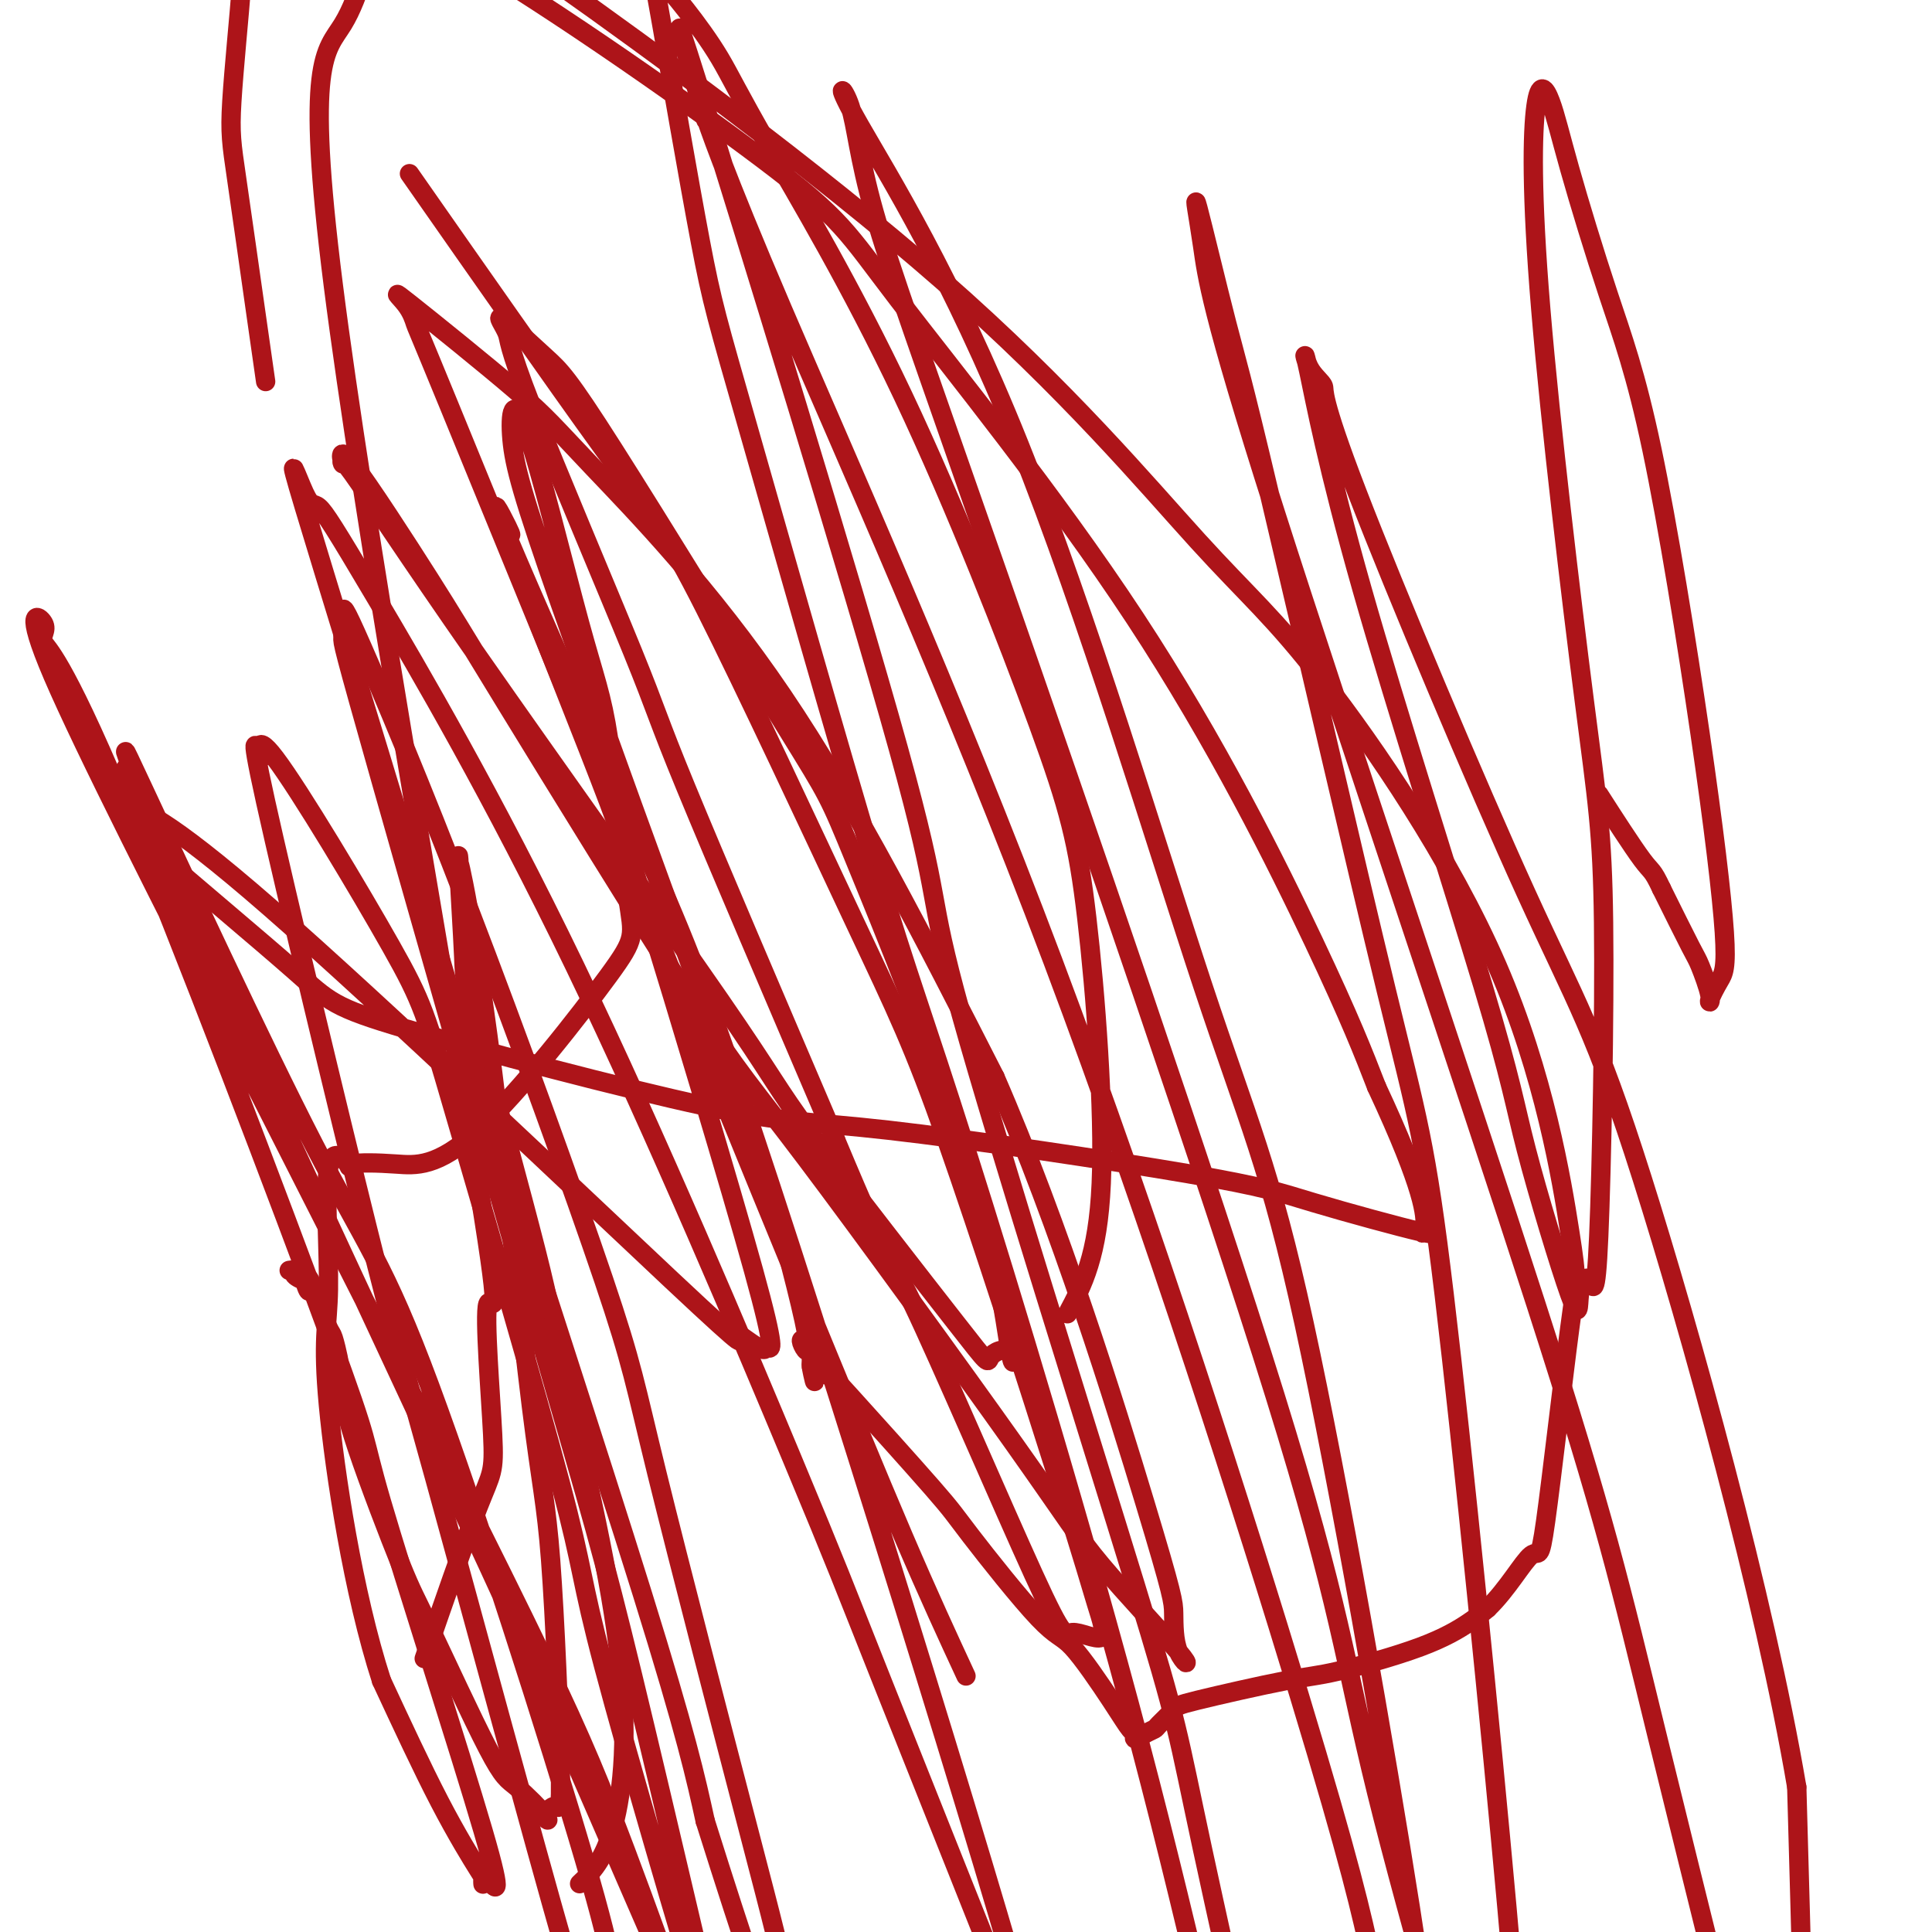
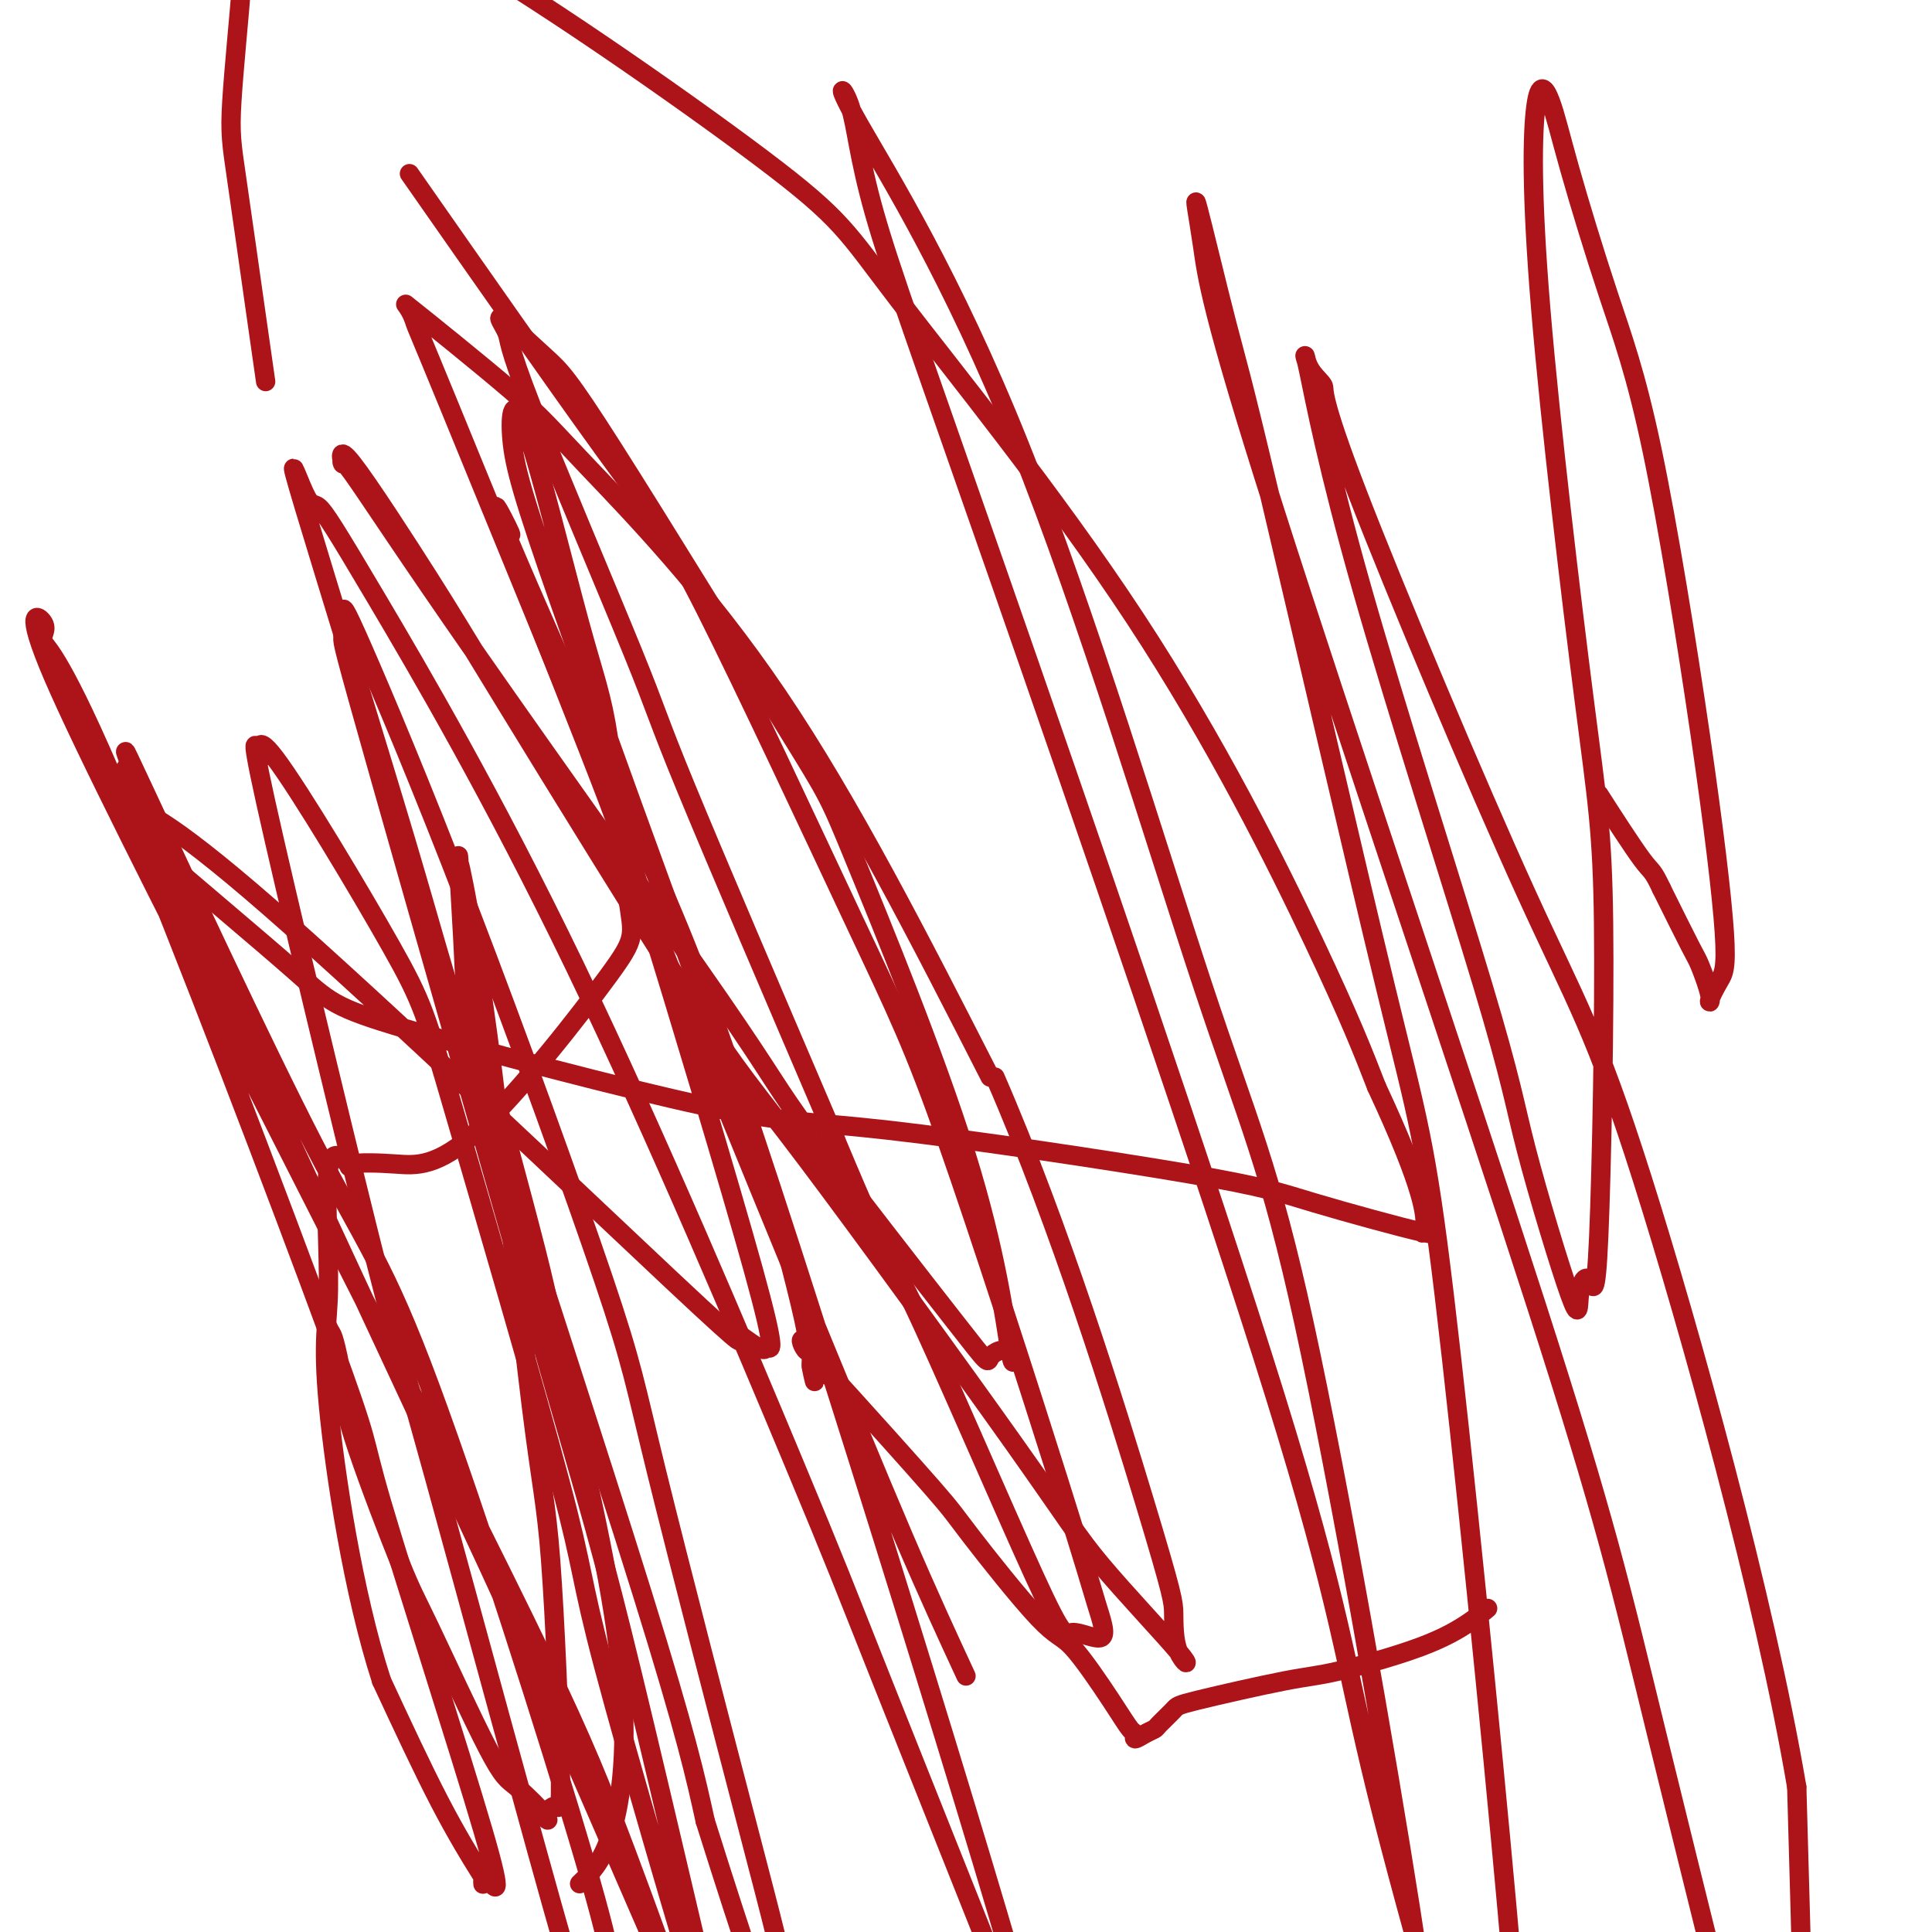
<svg xmlns="http://www.w3.org/2000/svg" viewBox="0 0 400 400" version="1.1">
  <g fill="none" stroke="#AD1419" stroke-width="4" stroke-linecap="round" stroke-linejoin="round">
    <path d="M120,390c2.536,-2.422 5.071,-4.845 7,-12c1.929,-7.155 3.250,-19.043 1,-37c-2.250,-17.957 -8.071,-41.984 -11,-55c-2.929,-13.016 -2.967,-15.023 -6,-27c-3.033,-11.977 -9.061,-33.925 -12,-45c-2.939,-11.075 -2.788,-11.276 -3,-16c-0.212,-4.724 -0.788,-13.971 -1,-18c-0.212,-4.029 -0.062,-2.840 0,-2c0.062,0.840 0.036,1.330 0,1c-0.036,-0.330 -0.083,-1.480 1,4c1.083,5.480 3.294,17.589 6,39c2.706,21.411 5.907,52.125 8,69c2.093,16.875 3.078,19.911 4,32c0.922,12.089 1.783,33.233 2,43c0.217,9.767 -0.209,8.159 -1,8c-0.791,-0.159 -1.948,1.132 -2,2c-0.052,0.868 1.002,1.313 0,0c-1.002,-1.313 -4.061,-4.385 -6,-6c-1.939,-1.615 -2.758,-1.773 -6,-8c-3.242,-6.227 -8.906,-18.522 -12,-25c-3.094,-6.478 -3.617,-7.140 -6,-13c-2.383,-5.860 -6.625,-16.919 -9,-24c-2.375,-7.081 -2.884,-10.185 -3,-12c-0.116,-1.815 0.162,-2.343 0,-3c-0.162,-0.657 -0.764,-1.444 -1,-2c-0.236,-0.556 -0.108,-0.881 0,-1c0.108,-0.119 0.194,-0.032 0,-1c-0.194,-0.968 -0.668,-2.991 -1,-4c-0.332,-1.009 -0.524,-1.002 -1,-2c-0.476,-0.998 -1.238,-2.999 -2,-5" />
-     <path d="M66,270c-3.013,-8.909 -2.046,-4.181 -2,-3c0.046,1.181 -0.828,-1.186 -1,-2c-0.172,-0.814 0.360,-0.074 0,0c-0.360,0.074 -1.612,-0.516 -2,-1c-0.388,-0.484 0.088,-0.861 0,-1c-0.088,-0.139 -0.739,-0.040 -1,0c-0.261,0.040 -0.130,0.020 0,0" />
-     <path d="M221,272c3.166,-5.948 6.333,-11.896 7,-27c0.667,-15.104 -1.165,-39.365 -3,-55c-1.835,-15.635 -3.672,-22.644 -10,-40c-6.328,-17.356 -17.146,-45.057 -28,-68c-10.854,-22.943 -21.745,-41.126 -28,-52c-6.255,-10.874 -7.876,-14.438 -10,-18c-2.124,-3.562 -4.753,-7.121 -7,-10c-2.247,-2.879 -4.112,-5.077 -5,-5c-0.888,0.077 -0.799,2.430 -1,2c-0.201,-0.430 -0.690,-3.644 1,6c1.690,9.644 5.561,32.146 8,45c2.439,12.854 3.448,16.062 10,39c6.552,22.938 18.647,65.608 26,90c7.353,24.392 9.964,30.508 19,59c9.036,28.492 24.498,79.360 36,123c11.502,43.640 19.046,80.053 24,99c4.954,18.947 7.319,20.426 8,20c0.681,-0.426 -0.322,-2.759 1,2c1.322,4.759 4.969,16.611 1,-3c-3.969,-19.611 -15.554,-70.686 -21,-96c-5.446,-25.314 -4.752,-24.867 -14,-55c-9.248,-30.133 -28.437,-90.847 -36,-118c-7.563,-27.153 -3.498,-20.747 -13,-55c-9.502,-34.253 -32.569,-109.166 -41,-136c-8.431,-26.834 -2.224,-5.589 0,2c2.224,7.589 0.466,1.522 1,3c0.534,1.478 3.360,10.499 16,40c12.640,29.501 35.095,79.481 56,135c20.905,55.519 40.258,116.577 51,152c10.742,35.423 12.871,45.212 15,55" />
    <path d="M284,406c13.365,40.341 13.778,37.693 14,37c0.222,-0.693 0.253,0.568 0,0c-0.253,-0.568 -0.790,-2.966 -1,-7c-0.210,-4.034 -0.092,-9.704 -5,-41c-4.908,-31.296 -14.843,-88.218 -22,-121c-7.157,-32.782 -11.536,-41.423 -21,-70c-9.464,-28.577 -24.012,-77.089 -38,-112c-13.988,-34.911 -27.416,-56.220 -33,-66c-5.584,-9.780 -3.323,-8.030 -2,-4c1.323,4.030 1.708,10.340 5,22c3.292,11.660 9.491,28.670 26,76c16.509,47.330 43.327,124.981 57,169c13.673,44.019 14.201,54.405 21,82c6.799,27.595 19.871,72.398 26,92c6.129,19.602 5.316,14.003 5,12c-0.316,-2.003 -0.135,-0.408 0,-3c0.135,-2.592 0.223,-9.370 0,-19c-0.223,-9.630 -0.759,-22.113 -4,-58c-3.241,-35.887 -9.189,-95.177 -13,-127c-3.811,-31.823 -5.485,-36.178 -12,-63c-6.515,-26.822 -17.872,-76.110 -24,-102c-6.128,-25.890 -7.027,-28.382 -9,-36c-1.973,-7.618 -5.020,-20.363 -6,-24c-0.980,-3.637 0.106,1.833 1,8c0.894,6.167 1.596,13.032 15,55c13.404,41.968 39.509,119.039 54,164c14.491,44.961 17.366,57.810 25,89c7.634,31.190 20.026,80.719 25,101c4.974,20.281 2.529,11.312 2,6c-0.529,-5.312 0.858,-6.969 2,-5c1.142,1.969 2.041,7.562 2,-7c-0.041,-14.562 -1.020,-49.281 -2,-84" />
    <path d="M372,370c-6.643,-39.210 -22.249,-95.234 -32,-126c-9.751,-30.766 -13.647,-36.276 -24,-59c-10.353,-22.724 -27.162,-62.664 -35,-83c-7.838,-20.336 -6.703,-21.068 -7,-22c-0.297,-0.932 -2.024,-2.066 -3,-4c-0.976,-1.934 -1.200,-4.670 0,1c1.200,5.670 3.822,19.746 11,45c7.178,25.254 18.910,61.685 25,82c6.090,20.315 6.538,24.515 9,34c2.462,9.485 6.938,24.254 9,30c2.062,5.746 1.709,2.468 2,0c0.291,-2.468 1.226,-4.125 2,-3c0.774,1.125 1.386,5.031 2,-9c0.614,-14.031 1.231,-45.998 1,-65c-0.231,-19.002 -1.311,-25.039 -4,-46c-2.689,-20.961 -6.988,-56.845 -9,-81c-2.012,-24.155 -1.737,-36.581 -1,-42c0.737,-5.419 1.935,-3.831 3,-1c1.065,2.831 1.996,6.904 4,14c2.004,7.096 5.082,17.215 8,26c2.918,8.785 5.678,16.235 9,32c3.322,15.765 7.207,39.844 10,59c2.793,19.156 4.493,33.389 5,41c0.507,7.611 -0.179,8.601 -1,10c-0.821,1.399 -1.778,3.206 -2,4c-0.222,0.794 0.291,0.574 0,-1c-0.291,-1.574 -1.386,-4.501 -2,-6c-0.614,-1.499 -0.747,-1.571 -2,-4c-1.253,-2.429 -3.627,-7.214 -6,-12" />
    <path d="M344,184c-1.976,-4.202 -1.917,-3.208 -4,-6c-2.083,-2.792 -6.310,-9.369 -8,-12c-1.690,-2.631 -0.845,-1.315 0,0" />
    <path d="M200,347c-3.800,-8.199 -7.601,-16.397 -13,-29c-5.399,-12.603 -12.397,-29.610 -22,-53c-9.603,-23.390 -21.811,-53.164 -28,-69c-6.189,-15.836 -6.359,-17.735 -11,-30c-4.641,-12.265 -13.752,-34.897 -18,-46c-4.248,-11.103 -3.632,-10.676 -3,-10c0.632,0.676 1.279,1.603 0,-1c-1.279,-2.603 -4.484,-8.736 0,2c4.484,10.736 16.659,38.340 25,57c8.341,18.660 12.849,28.377 22,55c9.151,26.623 22.944,70.151 35,109c12.056,38.849 22.373,73.019 27,90c4.627,16.981 3.563,16.774 3,16c-0.563,-0.774 -0.625,-2.116 1,1c1.625,3.116 4.936,10.690 -2,-7c-6.936,-17.690 -24.121,-60.644 -33,-83c-8.879,-22.356 -9.453,-24.113 -19,-47c-9.547,-22.887 -28.066,-66.902 -45,-102c-16.934,-35.098 -32.283,-61.278 -41,-76c-8.717,-14.722 -10.802,-17.987 -12,-19c-1.198,-1.013 -1.508,0.224 -3,-3c-1.492,-3.224 -4.165,-10.911 0,3c4.165,13.911 15.168,49.419 21,69c5.832,19.581 6.493,23.233 15,50c8.507,26.767 24.859,76.648 34,106c9.141,29.352 11.070,38.176 13,47" />
    <path d="M146,377c17.048,54.165 18.169,52.078 19,53c0.831,0.922 1.371,4.855 1,2c-0.371,-2.855 -1.655,-12.497 -3,-20c-1.345,-7.503 -2.753,-12.866 -8,-33c-5.247,-20.134 -14.334,-55.038 -19,-74c-4.666,-18.962 -4.910,-21.981 -11,-40c-6.090,-18.019 -18.025,-51.038 -28,-77c-9.975,-25.962 -17.990,-44.868 -22,-54c-4.010,-9.132 -4.014,-8.492 -4,-7c0.014,1.492 0.047,3.835 0,5c-0.047,1.165 -0.173,1.151 8,30c8.173,28.849 24.644,86.560 34,119c9.356,32.440 11.598,39.609 18,66c6.402,26.391 16.964,72.003 22,93c5.036,20.997 4.546,17.377 4,14c-0.546,-3.377 -1.147,-6.512 -2,-9c-0.853,-2.488 -1.958,-4.329 -8,-24c-6.042,-19.671 -17.021,-57.172 -22,-76c-4.979,-18.828 -3.960,-18.984 -9,-38c-5.040,-19.016 -16.140,-56.891 -22,-77c-5.860,-20.109 -6.479,-22.450 -13,-34c-6.521,-11.550 -18.944,-32.308 -24,-39c-5.056,-6.692 -2.746,0.682 -3,0c-0.254,-0.682 -3.072,-9.420 1,9c4.072,18.420 15.033,63.999 21,88c5.967,24.001 6.940,26.423 14,52c7.060,25.577 20.209,74.309 27,98c6.791,23.691 7.226,22.340 8,23c0.774,0.660 1.887,3.330 3,6" />
    <path d="M128,433c8.022,27.578 2.075,7.025 0,0c-2.075,-7.025 -0.280,-0.520 0,-2c0.280,-1.480 -0.955,-10.944 -1,-16c-0.045,-5.056 1.099,-5.704 -6,-30c-7.099,-24.296 -22.440,-72.241 -32,-98c-9.560,-25.759 -13.338,-29.330 -24,-50c-10.662,-20.670 -28.208,-58.437 -35,-73c-6.792,-14.563 -2.830,-5.922 -3,-5c-0.170,0.922 -4.471,-5.875 7,20c11.471,25.875 38.714,84.422 53,115c14.286,30.578 15.616,33.186 23,50c7.384,16.814 20.823,47.832 27,62c6.177,14.168 5.092,11.484 2,3c-3.092,-8.484 -8.192,-22.769 -13,-35c-4.808,-12.231 -9.325,-22.408 -22,-48c-12.675,-25.592 -33.507,-66.599 -52,-103c-18.493,-36.401 -34.645,-68.195 -41,-83c-6.355,-14.805 -2.911,-12.619 -2,-11c0.911,1.619 -0.711,2.673 0,4c0.711,1.327 3.756,2.927 16,32c12.244,29.073 33.687,85.621 43,111c9.313,25.379 6.495,19.591 11,35c4.505,15.409 16.333,52.015 21,68c4.667,15.985 2.172,11.350 1,10c-1.172,-1.350 -1.021,0.586 -1,1c0.021,0.414 -0.087,-0.693 0,-1c0.087,-0.307 0.370,0.187 -1,-2c-1.370,-2.187 -4.391,-7.053 -8,-14c-3.609,-6.947 -7.804,-15.973 -12,-25" />
    <path d="M79,348c-5.913,-18.199 -9.696,-43.195 -11,-57c-1.304,-13.805 -0.130,-16.418 0,-24c0.130,-7.582 -0.786,-20.133 0,-25c0.786,-4.867 3.273,-2.050 4,-1c0.727,1.050 -0.307,0.333 1,0c1.307,-0.333 4.955,-0.284 9,0c4.045,0.284 8.487,0.802 17,-7c8.513,-7.802 21.098,-23.923 27,-32c5.902,-8.077 5.120,-8.108 4,-16c-1.120,-7.892 -2.577,-23.643 -4,-33c-1.423,-9.357 -2.812,-12.320 -6,-24c-3.188,-11.680 -8.175,-32.077 -11,-40c-2.825,-7.923 -3.490,-3.372 -3,2c0.490,5.372 2.133,11.564 10,34c7.867,22.436 21.958,61.114 30,83c8.042,21.886 10.036,26.979 13,37c2.964,10.021 6.898,24.970 8,31c1.102,6.030 -0.629,3.140 -1,2c-0.371,-1.140 0.619,-0.531 1,0c0.381,0.531 0.155,0.982 0,1c-0.155,0.018 -0.238,-0.399 0,0c0.238,0.399 0.796,1.612 1,2c0.204,0.388 0.055,-0.049 0,0c-0.055,0.049 -0.016,0.586 0,1c0.016,0.414 0.008,0.707 0,1" />
    <path d="M168,283c1.350,5.896 0.226,1.637 0,0c-0.226,-1.637 0.446,-0.651 1,0c0.554,0.651 0.989,0.969 1,1c0.011,0.031 -0.401,-0.224 0,0c0.401,0.224 1.615,0.926 2,1c0.385,0.074 -0.061,-0.480 4,4c4.061,4.480 12.627,13.992 17,19c4.373,5.008 4.551,5.510 8,10c3.449,4.490 10.168,12.967 14,17c3.832,4.033 4.777,3.621 7,6c2.223,2.379 5.726,7.549 8,11c2.274,3.451 3.321,5.184 4,6c0.679,0.816 0.992,0.715 1,1c0.008,0.285 -0.288,0.956 0,1c0.288,0.044 1.162,-0.538 2,-1c0.838,-0.462 1.640,-0.803 2,-1c0.360,-0.197 0.276,-0.249 1,-1c0.724,-0.751 2.255,-2.202 3,-3c0.745,-0.798 0.702,-0.944 5,-2c4.298,-1.056 12.936,-3.020 18,-4c5.064,-0.980 6.553,-0.974 11,-2c4.447,-1.026 11.851,-3.084 17,-5c5.149,-1.916 8.043,-3.690 10,-5c1.957,-1.310 2.979,-2.155 4,-3" />
-     <path d="M308,333c4.096,-3.915 7.335,-9.702 9,-11c1.665,-1.298 1.754,1.894 3,-7c1.246,-8.894 3.648,-29.873 5,-40c1.352,-10.127 1.654,-9.404 0,-20c-1.654,-10.596 -5.265,-32.513 -15,-55c-9.735,-22.487 -25.593,-45.543 -36,-59c-10.407,-13.457 -15.364,-17.316 -26,-29c-10.636,-11.684 -26.950,-31.194 -53,-54c-26.050,-22.806 -61.834,-48.908 -79,-61c-17.166,-12.092 -15.714,-10.173 -20,-10c-4.286,0.173 -14.310,-1.401 -18,-3c-3.690,-1.599 -1.047,-3.225 -1,1c0.047,4.225 -2.501,14.299 -6,20c-3.499,5.701 -7.948,7.029 -2,54c5.948,46.971 22.292,139.586 29,180c6.708,40.414 3.778,28.628 3,31c-0.778,2.372 0.596,18.904 1,27c0.404,8.096 -0.160,7.757 -3,15c-2.840,7.243 -7.954,22.070 -10,28c-2.046,5.930 -1.023,2.965 0,0" />
    <path d="M55,79c-0.439,-3.052 -0.877,-6.104 -2,-14c-1.123,-7.896 -2.929,-20.635 -4,-28c-1.071,-7.365 -1.405,-9.355 -1,-16c0.405,-6.645 1.551,-17.946 2,-24c0.449,-6.054 0.202,-6.862 3,-8c2.798,-1.138 8.640,-2.605 13,-5c4.360,-2.395 7.237,-5.719 25,4c17.763,9.719 50.412,32.480 67,45c16.588,12.520 17.116,14.799 28,29c10.884,14.201 32.122,40.323 49,66c16.878,25.677 29.394,50.908 37,67c7.606,16.092 10.303,23.046 13,30" />
-     <path d="M285,225c10.067,21.536 10.234,26.874 10,29c-0.234,2.126 -0.868,1.038 0,1c0.868,-0.038 3.237,0.974 -1,0c-4.237,-0.974 -15.082,-3.933 -22,-6c-6.918,-2.067 -9.910,-3.241 -26,-6c-16.090,-2.759 -45.280,-7.104 -62,-9c-16.720,-1.896 -20.972,-1.343 -38,-5c-17.028,-3.657 -46.833,-11.522 -62,-16c-15.167,-4.478 -15.696,-5.568 -23,-12c-7.304,-6.432 -21.382,-18.206 -28,-24c-6.618,-5.794 -5.775,-5.606 -6,-7c-0.225,-1.394 -1.517,-4.368 -2,-5c-0.483,-0.632 -0.157,1.080 2,2c2.157,0.920 6.145,1.050 29,21c22.855,19.950 64.578,59.722 83,77c18.422,17.278 13.544,12.063 13,11c-0.544,-1.063 3.247,2.028 5,3c1.753,0.972 1.468,-0.174 2,0c0.532,0.174 1.881,1.667 -3,-16c-4.881,-17.667 -15.990,-54.496 -22,-74c-6.010,-19.504 -6.919,-21.683 -14,-39c-7.081,-17.317 -20.334,-49.771 -27,-66c-6.666,-16.229 -6.745,-16.233 -7,-17c-0.255,-0.767 -0.686,-2.297 -2,-4c-1.314,-1.703 -3.512,-3.578 1,0c4.512,3.578 15.735,12.608 22,18c6.265,5.392 7.571,7.144 16,16c8.429,8.856 23.980,24.816 39,47c15.020,22.184 29.510,50.592 44,79" />
+     <path d="M285,225c10.067,21.536 10.234,26.874 10,29c-0.234,2.126 -0.868,1.038 0,1c0.868,-0.038 3.237,0.974 -1,0c-4.237,-0.974 -15.082,-3.933 -22,-6c-6.918,-2.067 -9.910,-3.241 -26,-6c-16.090,-2.759 -45.280,-7.104 -62,-9c-16.720,-1.896 -20.972,-1.343 -38,-5c-17.028,-3.657 -46.833,-11.522 -62,-16c-15.167,-4.478 -15.696,-5.568 -23,-12c-7.304,-6.432 -21.382,-18.206 -28,-24c-6.618,-5.794 -5.775,-5.606 -6,-7c-0.225,-1.394 -1.517,-4.368 -2,-5c-0.483,-0.632 -0.157,1.080 2,2c2.157,0.920 6.145,1.050 29,21c22.855,19.950 64.578,59.722 83,77c18.422,17.278 13.544,12.063 13,11c-0.544,-1.063 3.247,2.028 5,3c1.753,0.972 1.468,-0.174 2,0c0.532,0.174 1.881,1.667 -3,-16c-4.881,-17.667 -15.990,-54.496 -22,-74c-6.010,-19.504 -6.919,-21.683 -14,-39c-7.081,-17.317 -20.334,-49.771 -27,-66c-6.666,-16.229 -6.745,-16.233 -7,-17c-0.255,-0.767 -0.686,-2.297 -2,-4c4.512,3.578 15.735,12.608 22,18c6.265,5.392 7.571,7.144 16,16c8.429,8.856 23.980,24.816 39,47c15.020,22.184 29.510,50.592 44,79" />
    <path d="M206,223c13.464,30.870 25.124,68.544 31,88c5.876,19.456 5.967,20.695 6,23c0.033,2.305 0.006,5.676 1,8c0.994,2.324 3.009,3.602 0,0c-3.009,-3.602 -11.042,-12.085 -16,-18c-4.958,-5.915 -6.842,-9.262 -18,-25c-11.158,-15.738 -31.591,-43.866 -43,-59c-11.409,-15.134 -13.794,-17.272 -24,-33c-10.206,-15.728 -28.233,-45.044 -38,-61c-9.767,-15.956 -11.274,-18.553 -16,-26c-4.726,-7.447 -12.671,-19.745 -16,-24c-3.329,-4.255 -2.043,-0.467 -2,0c0.043,0.467 -1.157,-2.388 2,2c3.157,4.388 10.670,16.018 26,38c15.330,21.982 38.476,54.315 50,71c11.524,16.685 11.427,17.721 19,28c7.573,10.279 22.816,29.800 30,39c7.184,9.200 6.310,8.079 7,7c0.690,-1.079 2.944,-2.116 4,-1c1.056,1.116 0.912,4.385 0,-1c-0.912,-5.385 -2.594,-19.425 -9,-40c-6.406,-20.575 -17.538,-47.685 -23,-61c-5.462,-13.315 -5.256,-12.833 -14,-27c-8.744,-14.167 -26.439,-42.982 -36,-58c-9.561,-15.018 -10.989,-16.238 -14,-19c-3.011,-2.762 -7.606,-7.064 -9,-8c-1.394,-0.936 0.414,1.495 1,3c0.586,1.505 -0.049,2.084 5,15c5.049,12.916 15.782,38.170 21,51c5.218,12.830 4.919,13.237 11,28c6.081,14.763 18.540,43.881 31,73" />
    <path d="M173,236c12.885,30.787 10.596,22.754 16,34c5.404,11.246 18.499,41.770 25,56c6.501,14.230 6.406,12.165 8,12c1.594,-0.165 4.875,1.571 6,1c1.125,-0.571 0.092,-3.448 -1,-7c-1.092,-3.552 -2.243,-7.778 -8,-26c-5.757,-18.222 -16.120,-50.440 -23,-70c-6.880,-19.560 -10.277,-26.462 -19,-45c-8.723,-18.538 -22.771,-48.711 -31,-65c-8.229,-16.289 -10.639,-18.693 -21,-33c-10.361,-14.307 -28.675,-40.516 -36,-51c-7.325,-10.484 -3.663,-5.242 0,0" />
  </g>
</svg>